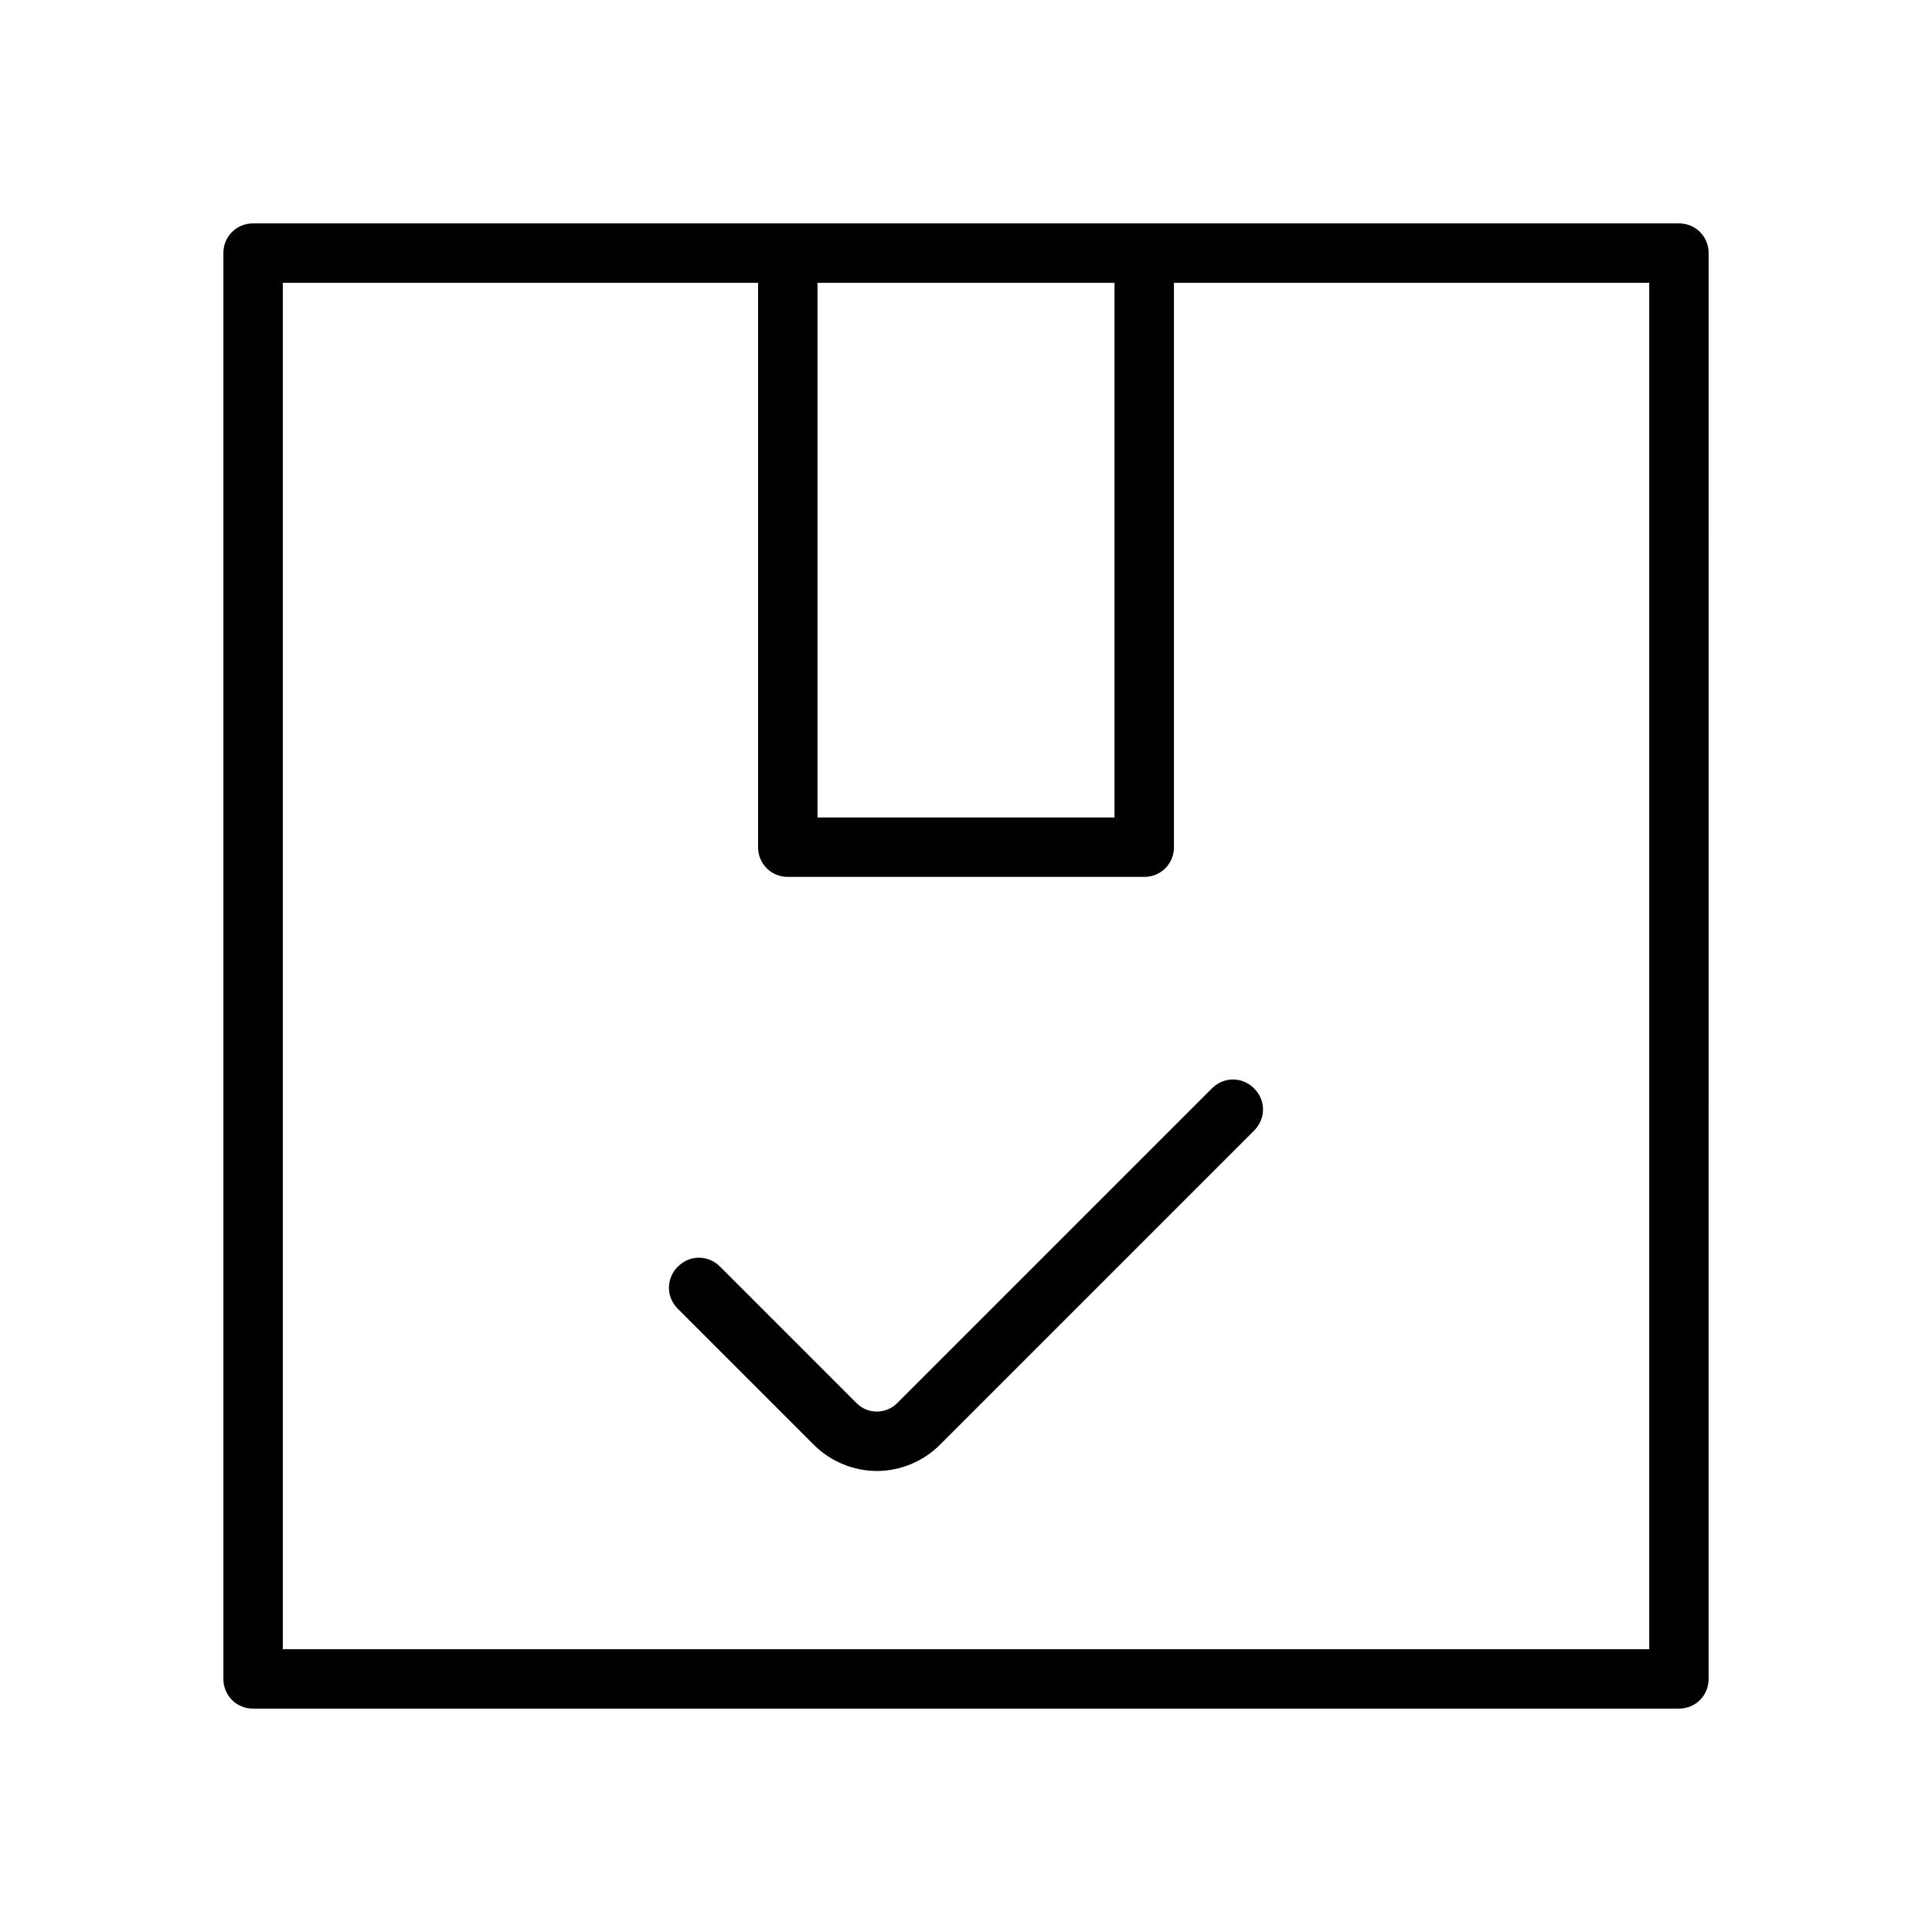
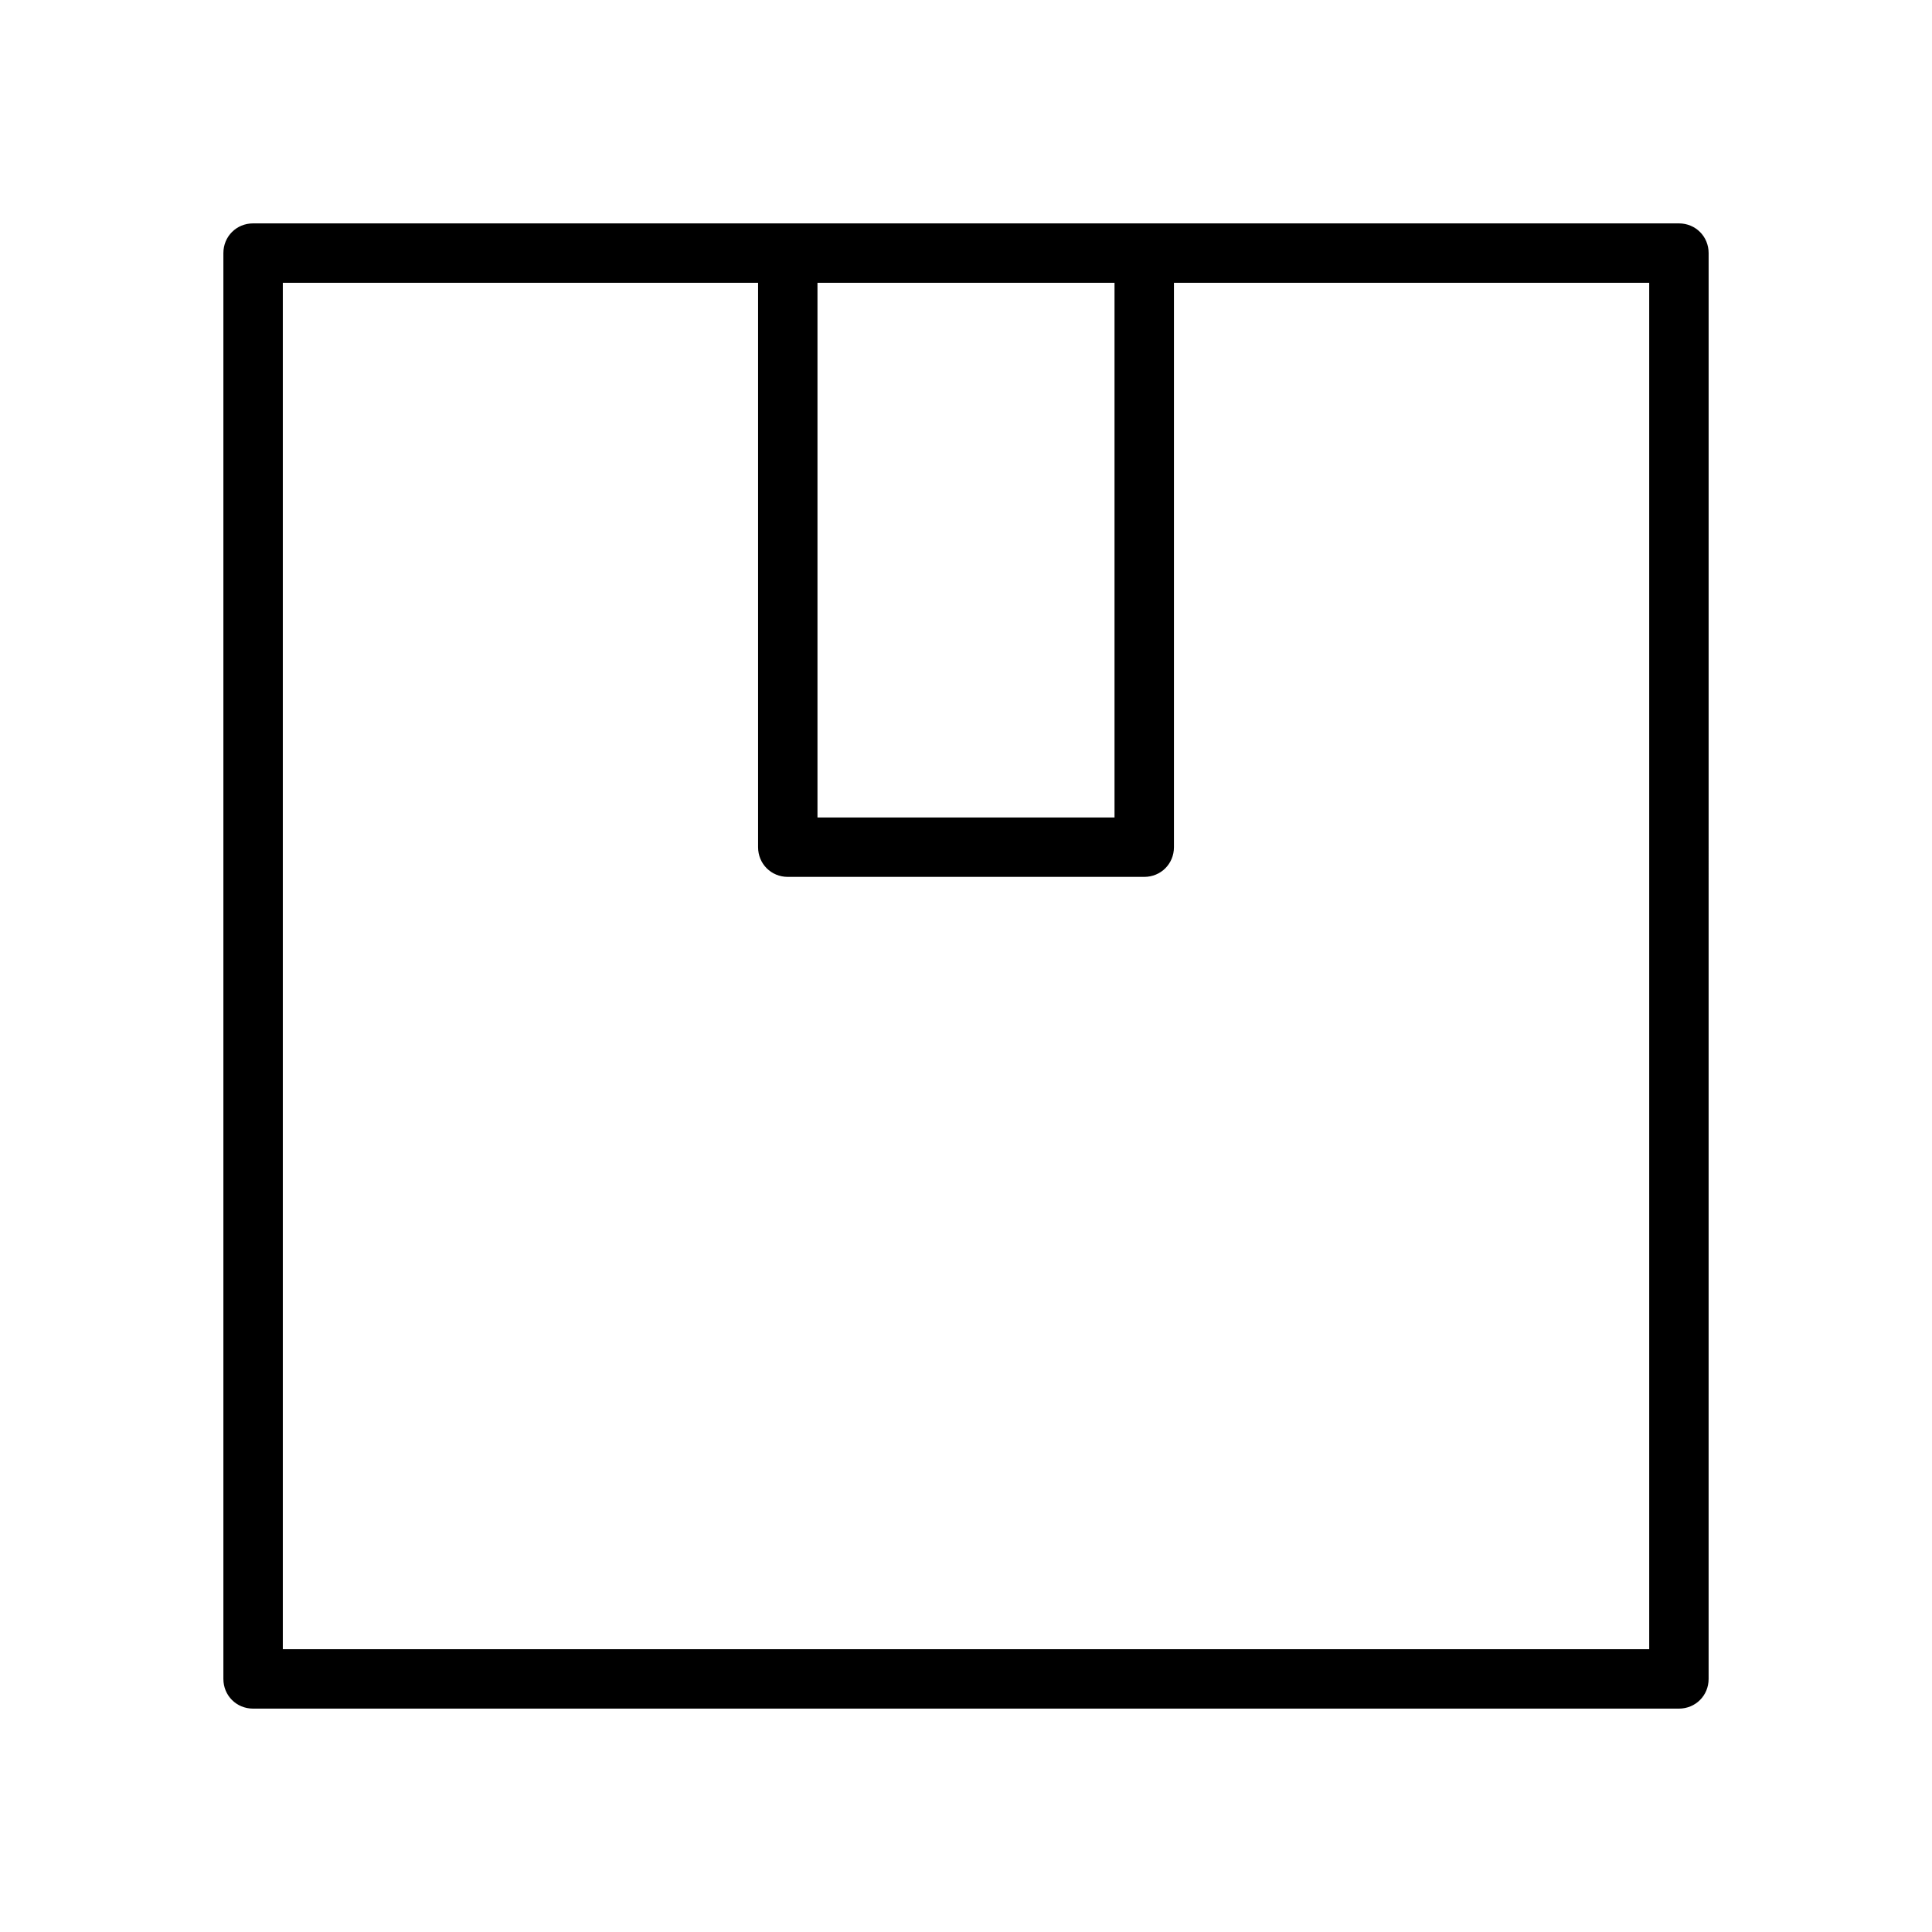
<svg xmlns="http://www.w3.org/2000/svg" fill="#000000" width="800px" height="800px" version="1.1" viewBox="144 144 512 512">
  <g>
    <path d="m588.93 203.2h-377.86c-4.41 0-7.871 3.461-7.871 7.871v377.86c0 4.41 3.465 7.871 7.871 7.871h377.86c4.41 0 7.871-3.465 7.871-7.871l0.004-377.86c0-4.41-3.465-7.871-7.875-7.871zm-228.29 15.742h78.719v141.7h-78.719zm220.42 362.11h-362.11v-362.11h125.95v149.57c0 4.41 3.465 7.871 7.871 7.871h94.465c4.41 0 7.871-3.465 7.871-7.871v-149.57h125.95z" />
-     <path d="m370.87 515.72-36.055-36.055c-3.148-3.148-8.031-3.148-11.18 0-3.148 3.148-3.148 8.031 0 11.18l36.055 36.055c4.566 4.566 10.707 6.926 16.688 6.926 5.984 0 12.121-2.363 16.688-6.926l83.285-83.285c3.148-3.148 3.148-8.031 0-11.18-3.148-3.148-8.031-3.148-11.18 0l-83.285 83.285c-2.984 3.148-8.023 3.148-11.016 0z" />
  </g>
</svg>